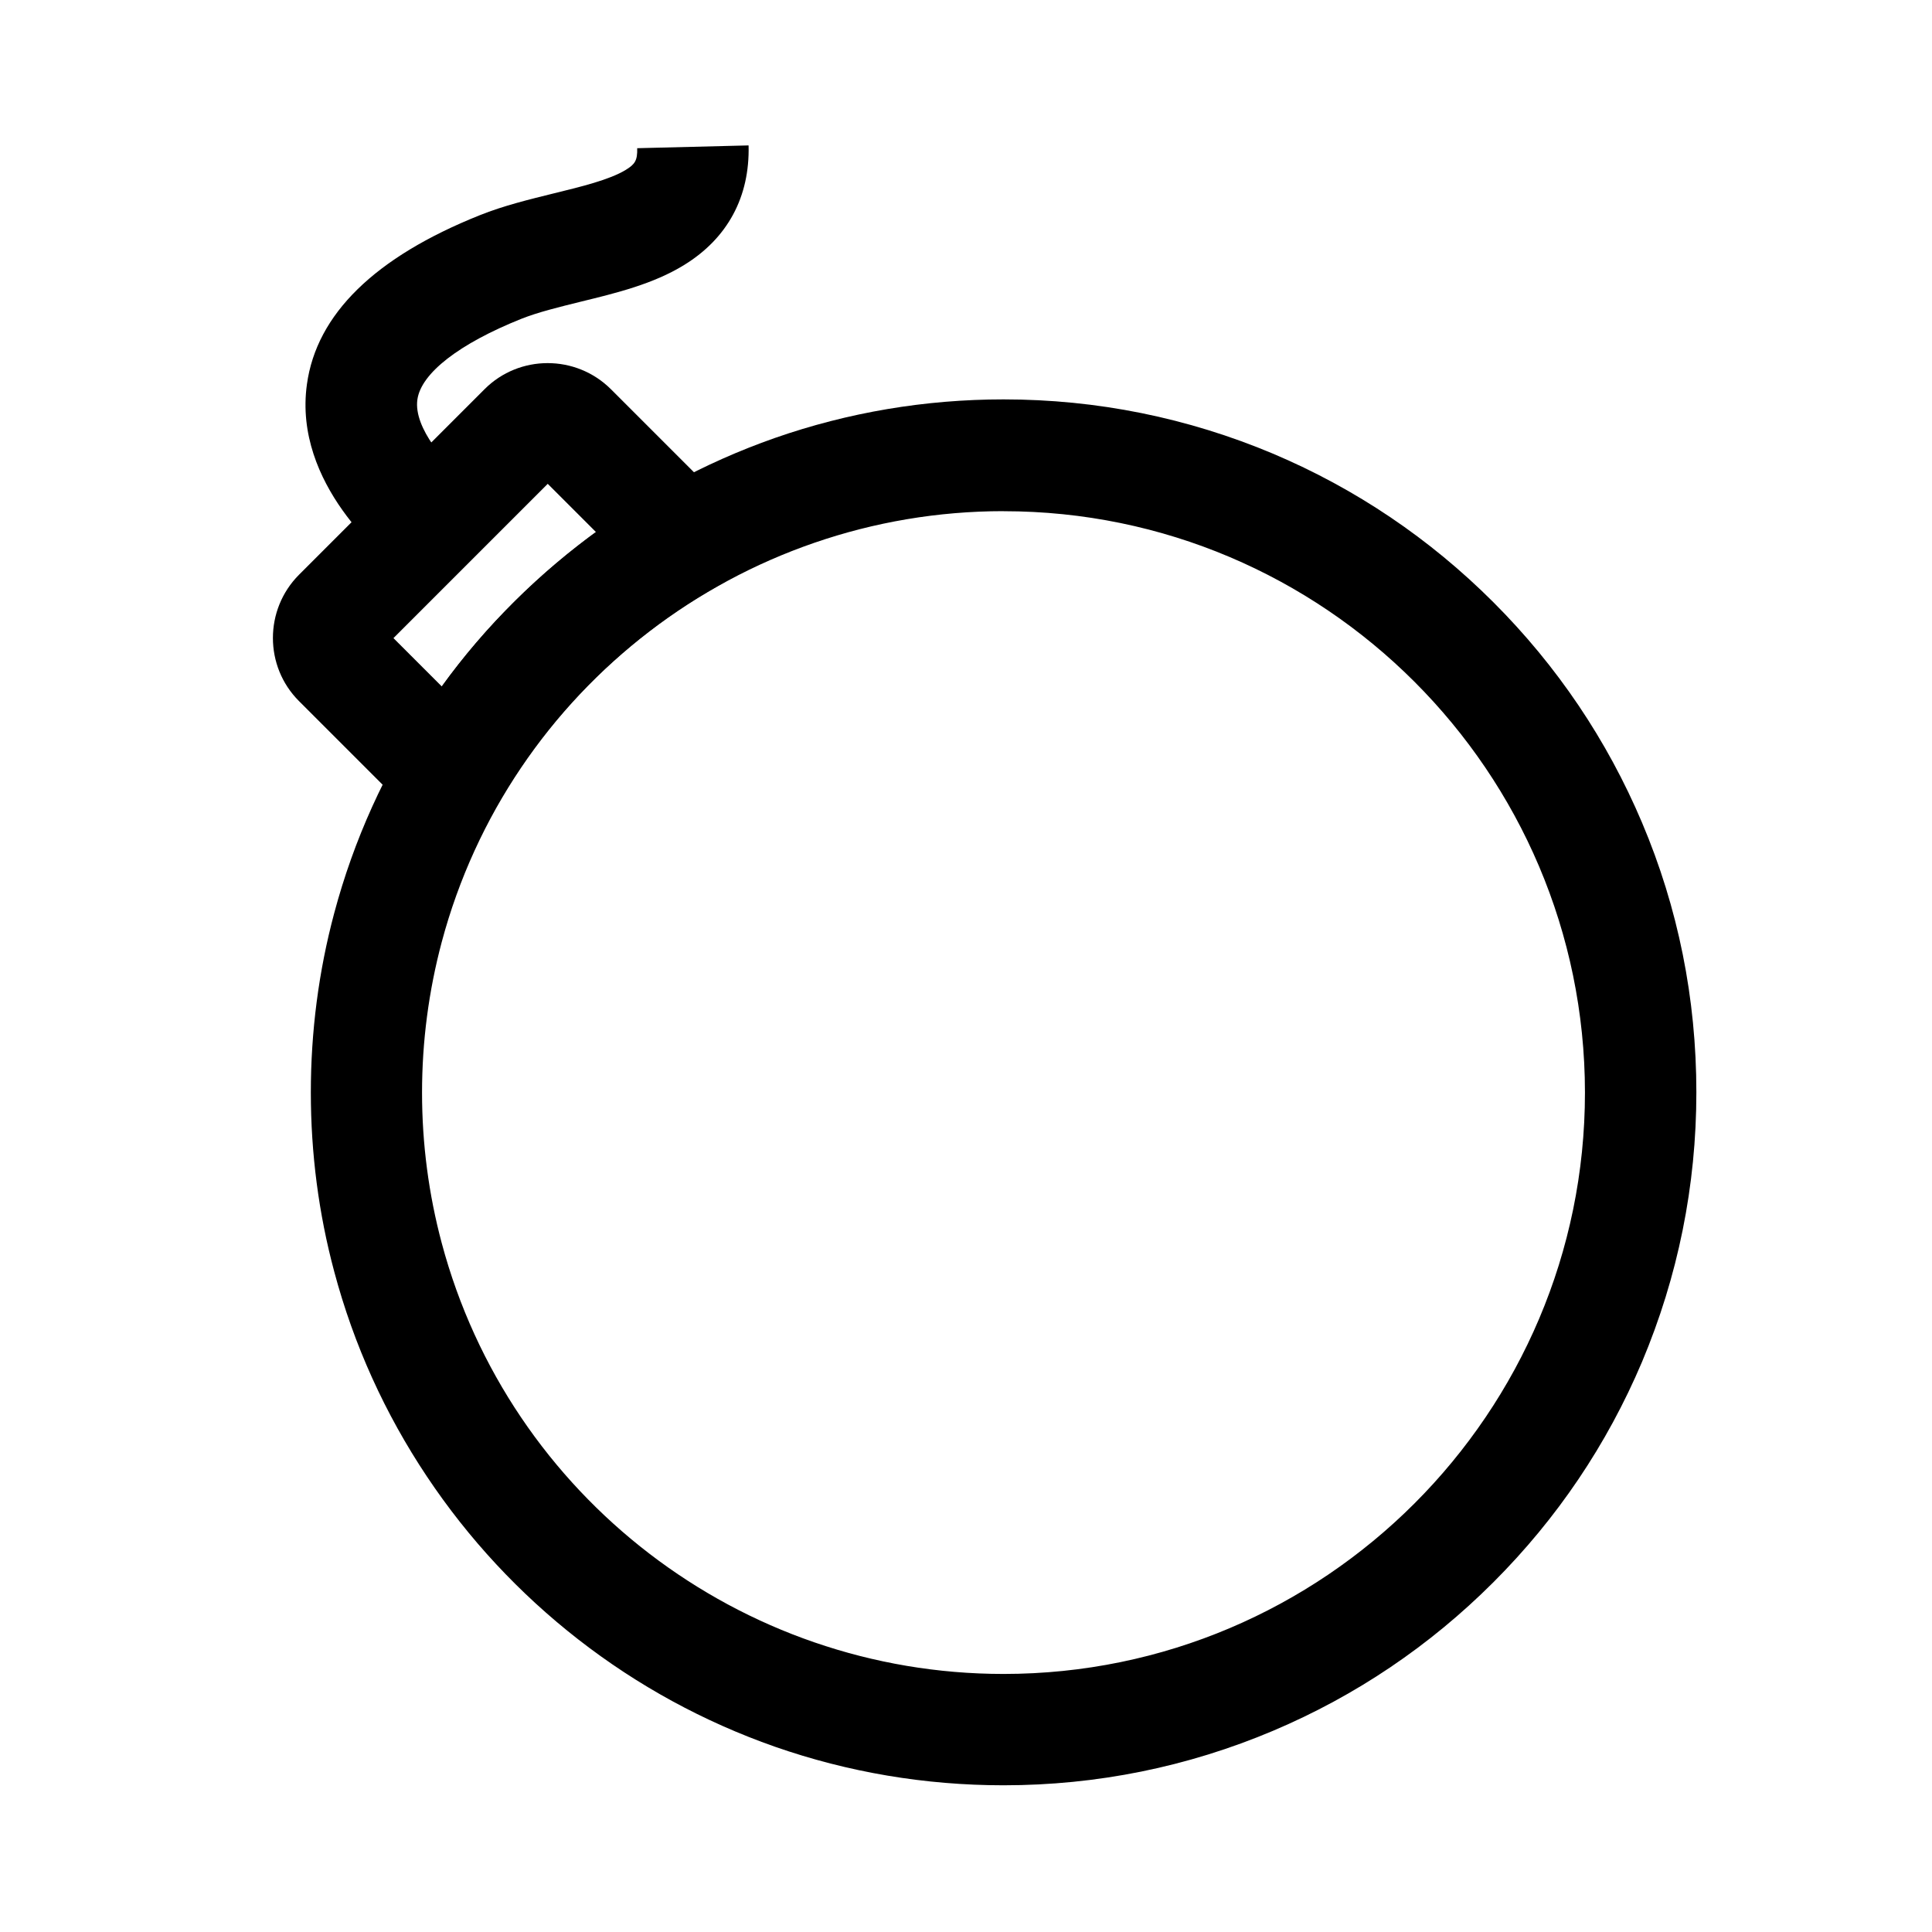
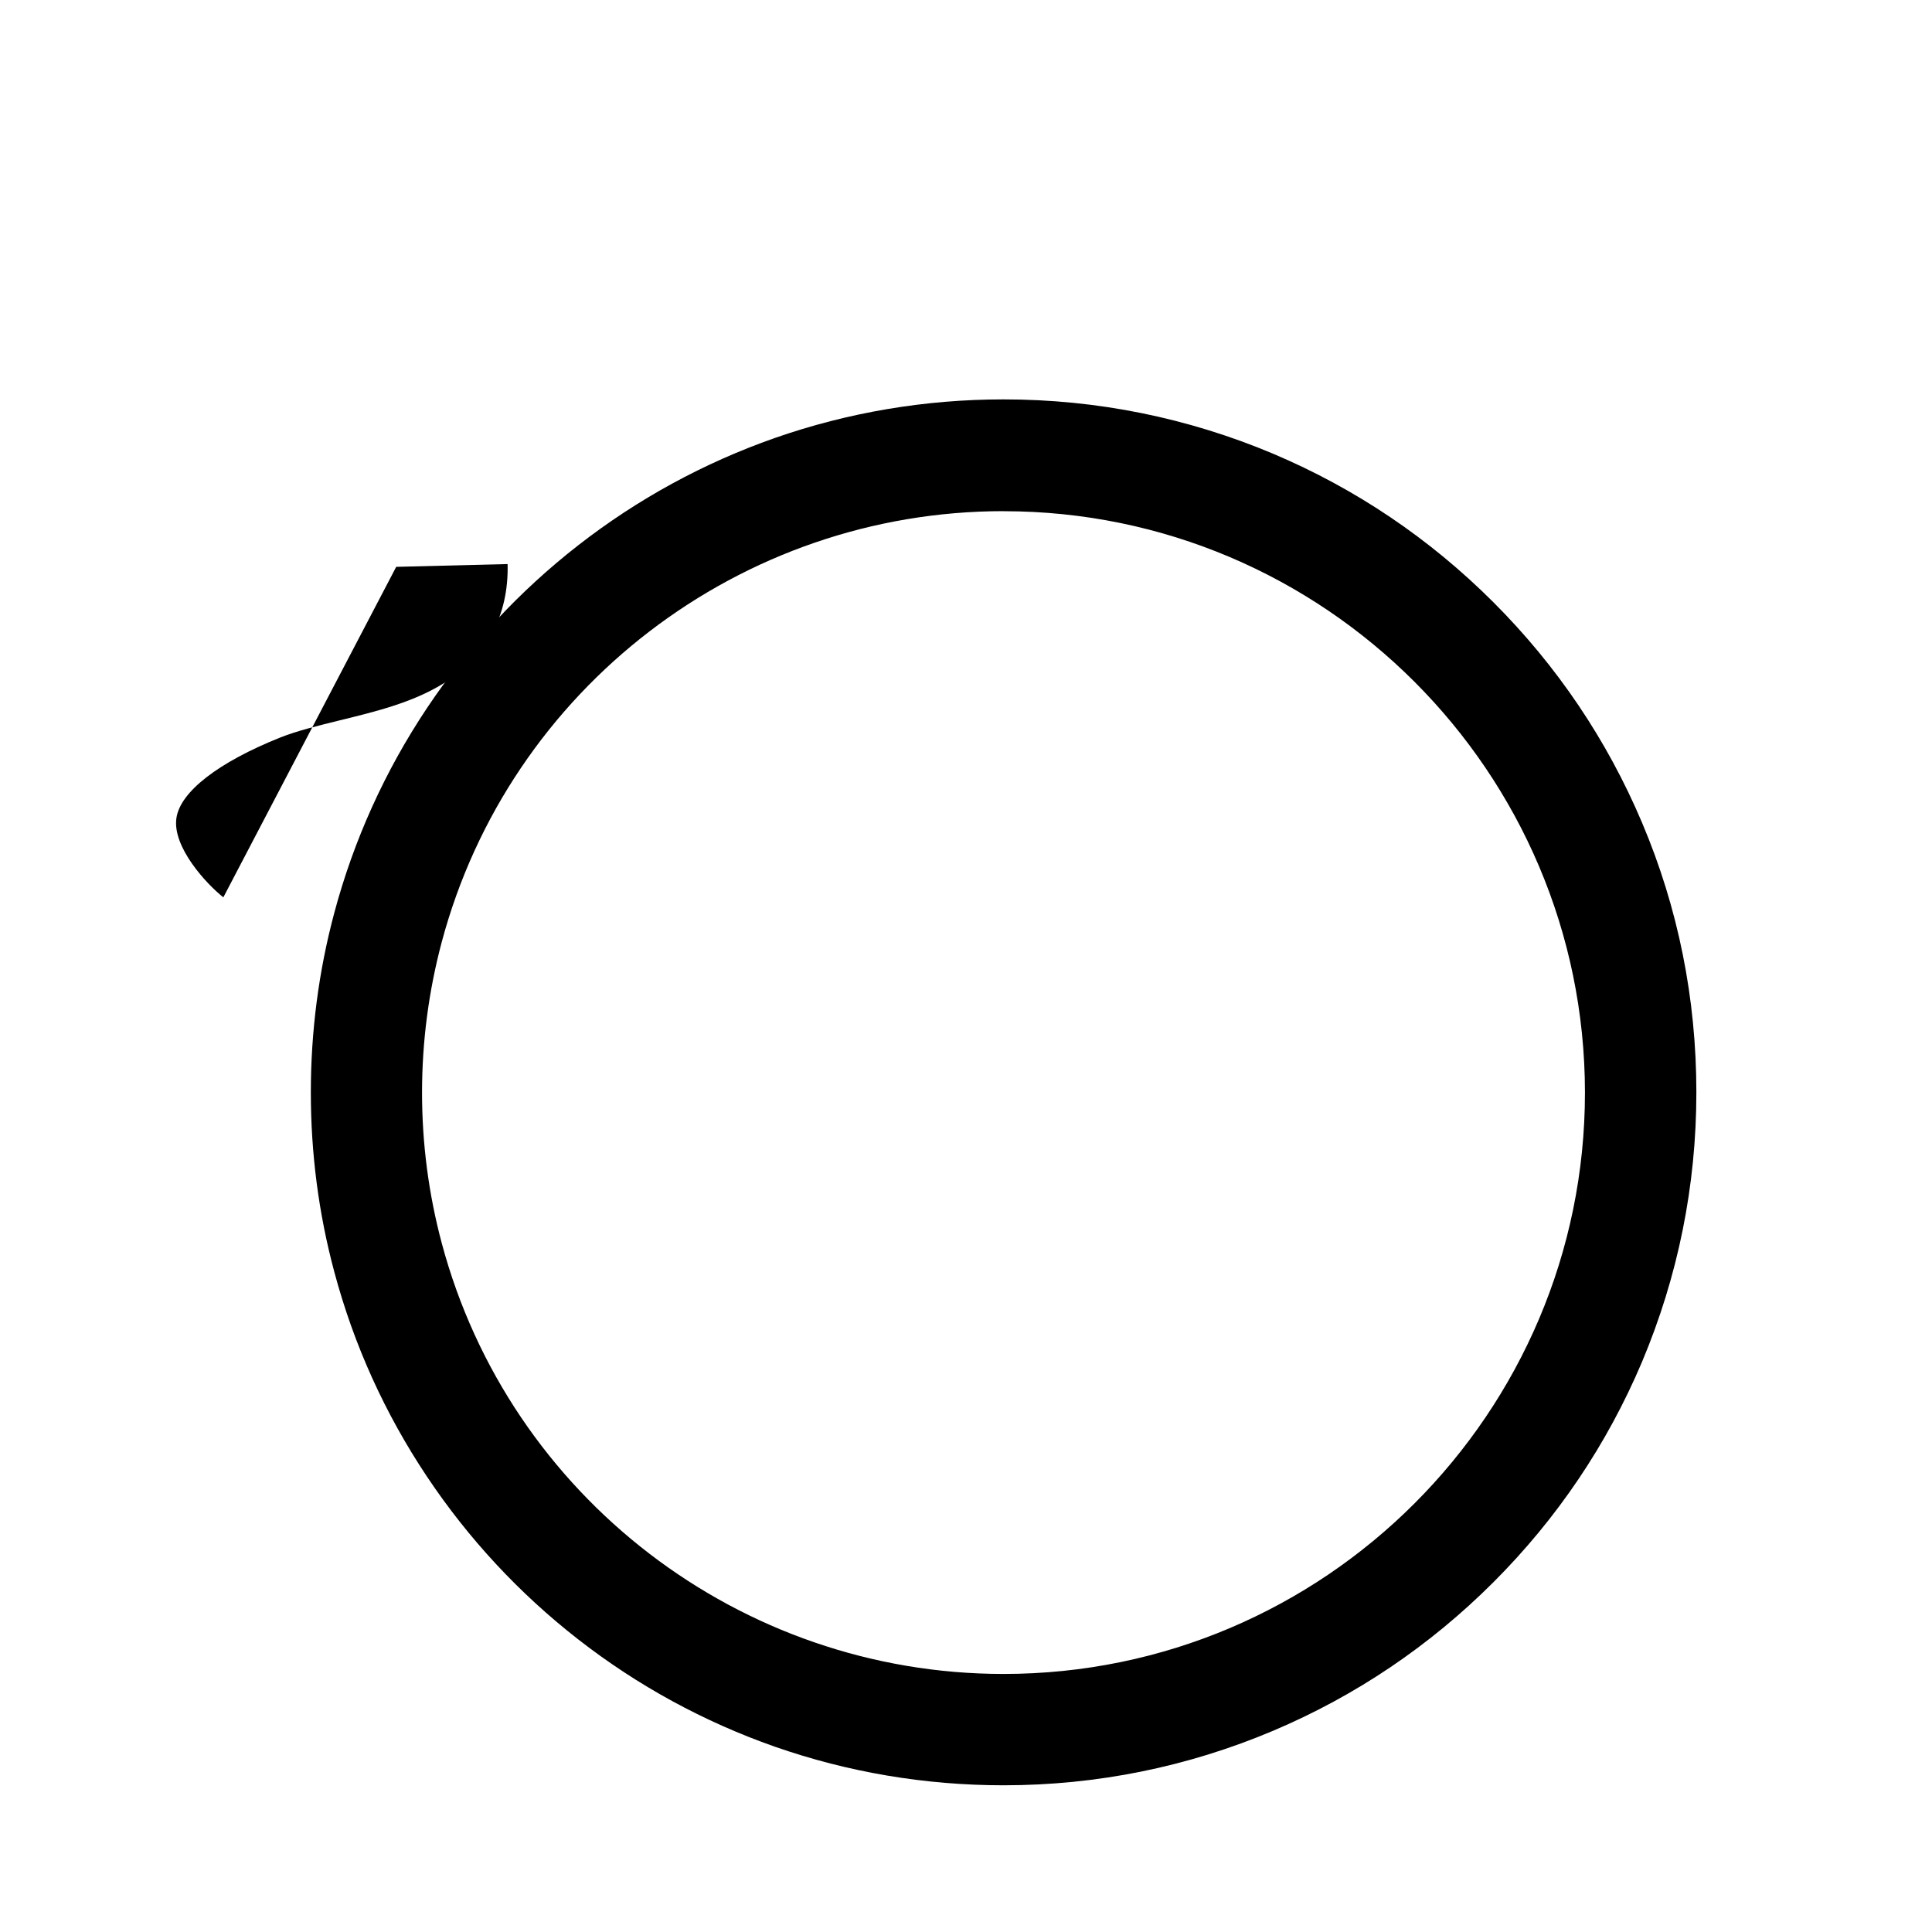
<svg xmlns="http://www.w3.org/2000/svg" fill="#000000" width="800px" height="800px" version="1.1" viewBox="144 144 512 512">
  <g>
    <path d="m409.94 617.12c-20.762 0-41.18-3.445-60.613-10.234-18.793-6.594-36.309-16.137-52.102-28.438-15.598-12.152-29.078-26.668-40.051-43.098-11.168-16.727-19.434-34.98-24.602-54.367-4.133-15.398-6.199-31.391-6.199-47.477 0-16.09 2.066-32.078 6.199-47.527 5.164-19.336 13.43-37.637 24.602-54.367 10.973-16.434 24.453-30.945 40.051-43.098 15.793-12.301 33.309-21.844 52.102-28.438 19.434-6.789 39.852-10.234 60.613-10.234 24.797 0 48.805 4.871 71.488 14.414 21.844 9.25 41.477 22.484 58.352 39.359s30.109 36.508 39.359 58.352c9.594 22.633 14.414 46.691 14.414 71.488s-4.871 48.805-14.414 71.488c-9.25 21.844-22.484 41.477-39.359 58.352s-36.508 30.109-58.352 39.359c-22.684 9.594-46.742 14.465-71.488 14.465zm0-337.66c-69.668 0-130.92 46.938-148.88 114.2-3.445 12.941-5.215 26.32-5.215 39.902 0 13.578 1.77 26.961 5.215 39.852 17.957 67.258 79.164 114.2 148.88 114.2 84.969 0 154.09-69.125 154.09-154.09-0.047-84.973-69.176-154.05-154.09-154.05z" />
-     <path d="m266.62 373.18-43.395-43.395c-9.199-9.199-9.199-24.207 0-33.457l49.199-49.199c9.199-9.199 24.207-9.199 33.457 0l43.492 43.492-16.777 9.594c-11.219 6.394-22.188 14.859-31.832 24.453-9.594 9.594-17.613 20.023-24.551 31.93zm-18.352-60.074 12.793 12.793c5.656-7.824 11.906-15.152 18.844-22.043 6.84-6.84 14.316-13.188 22.043-18.844l-12.793-12.793z" />
-     <path d="m249 294.22c-2.805-2.164-27.355-21.844-23.664-48.363 2.559-18.598 18.008-33.703 45.805-44.82 6.394-2.559 13.137-4.184 19.68-5.805 7.231-1.77 14.711-3.59 18.992-6.199 2.41-1.477 3.148-2.461 3.051-5.758l29.52-0.738c0.344 13.629-5.559 24.602-17.074 31.684-8.215 5.066-18.008 7.43-27.453 9.742-5.758 1.426-11.219 2.754-15.695 4.527-16.48 6.594-26.566 14.414-27.551 21.402-1.082 7.625 7.922 17.418 12.496 21.008l-0.051-0.051z" />
+     <path d="m249 294.22l29.52-0.738c0.344 13.629-5.559 24.602-17.074 31.684-8.215 5.066-18.008 7.43-27.453 9.742-5.758 1.426-11.219 2.754-15.695 4.527-16.48 6.594-26.566 14.414-27.551 21.402-1.082 7.625 7.922 17.418 12.496 21.008l-0.051-0.051z" />
  </g>
</svg>